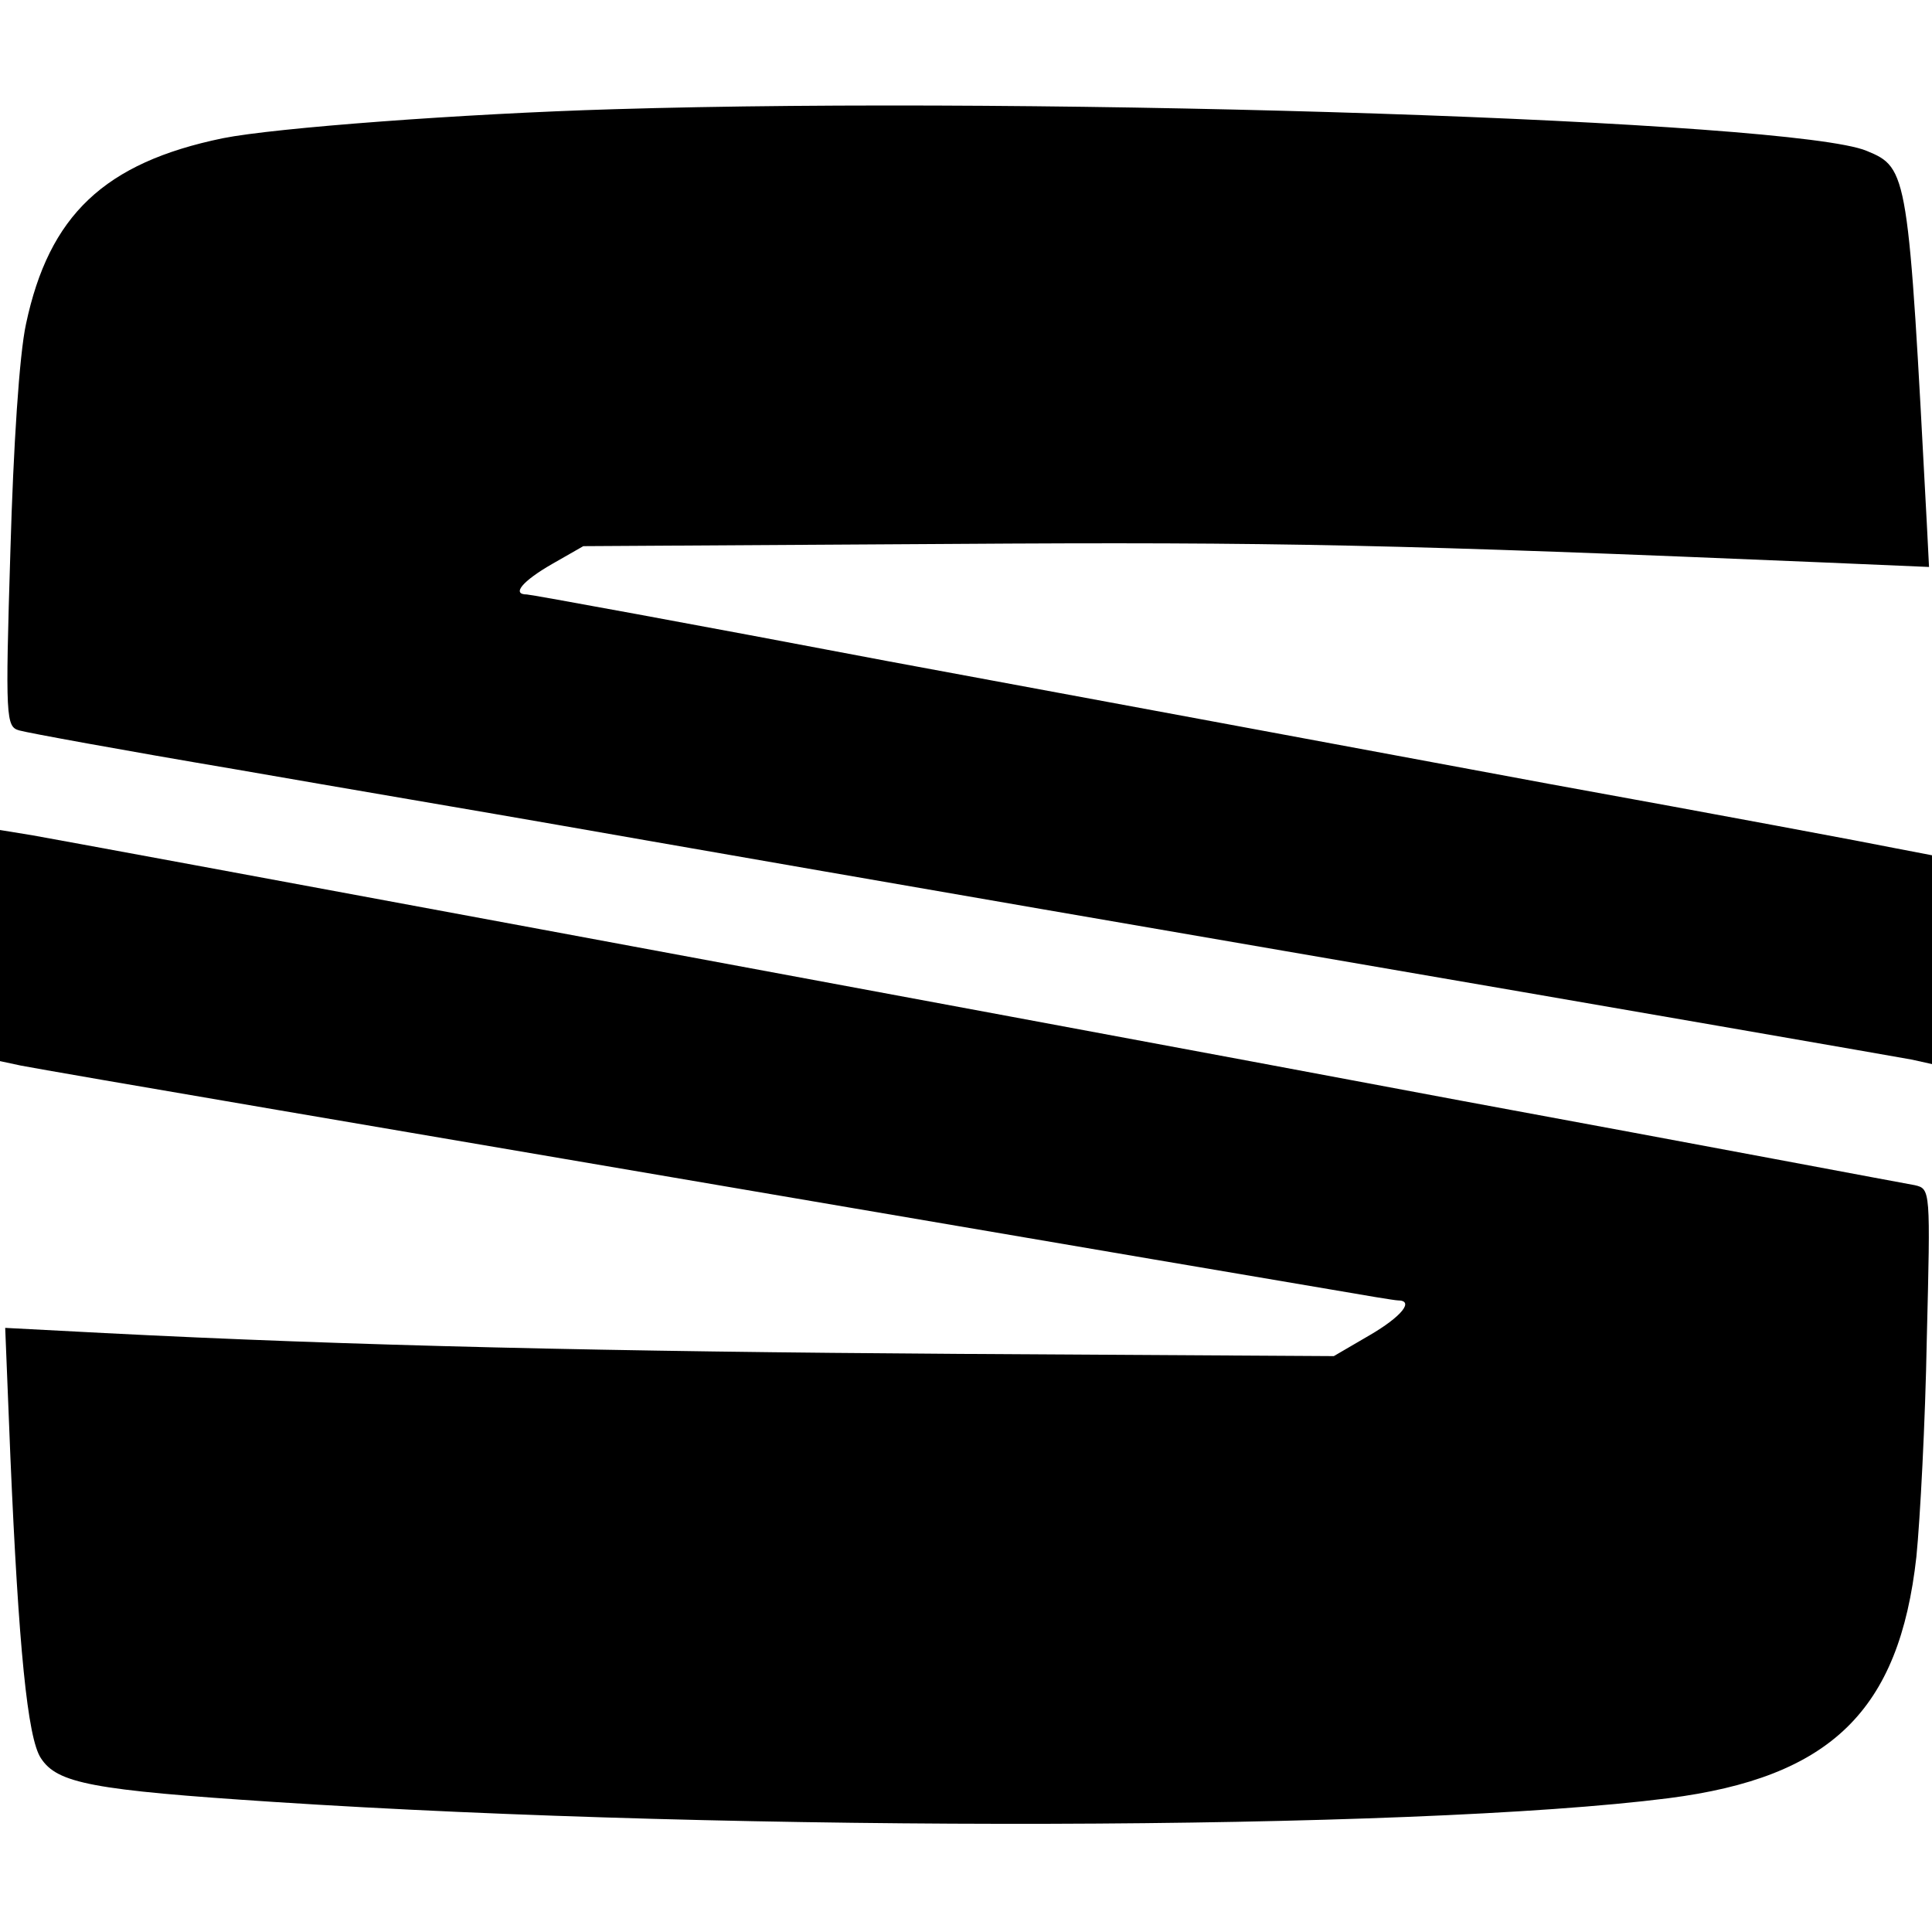
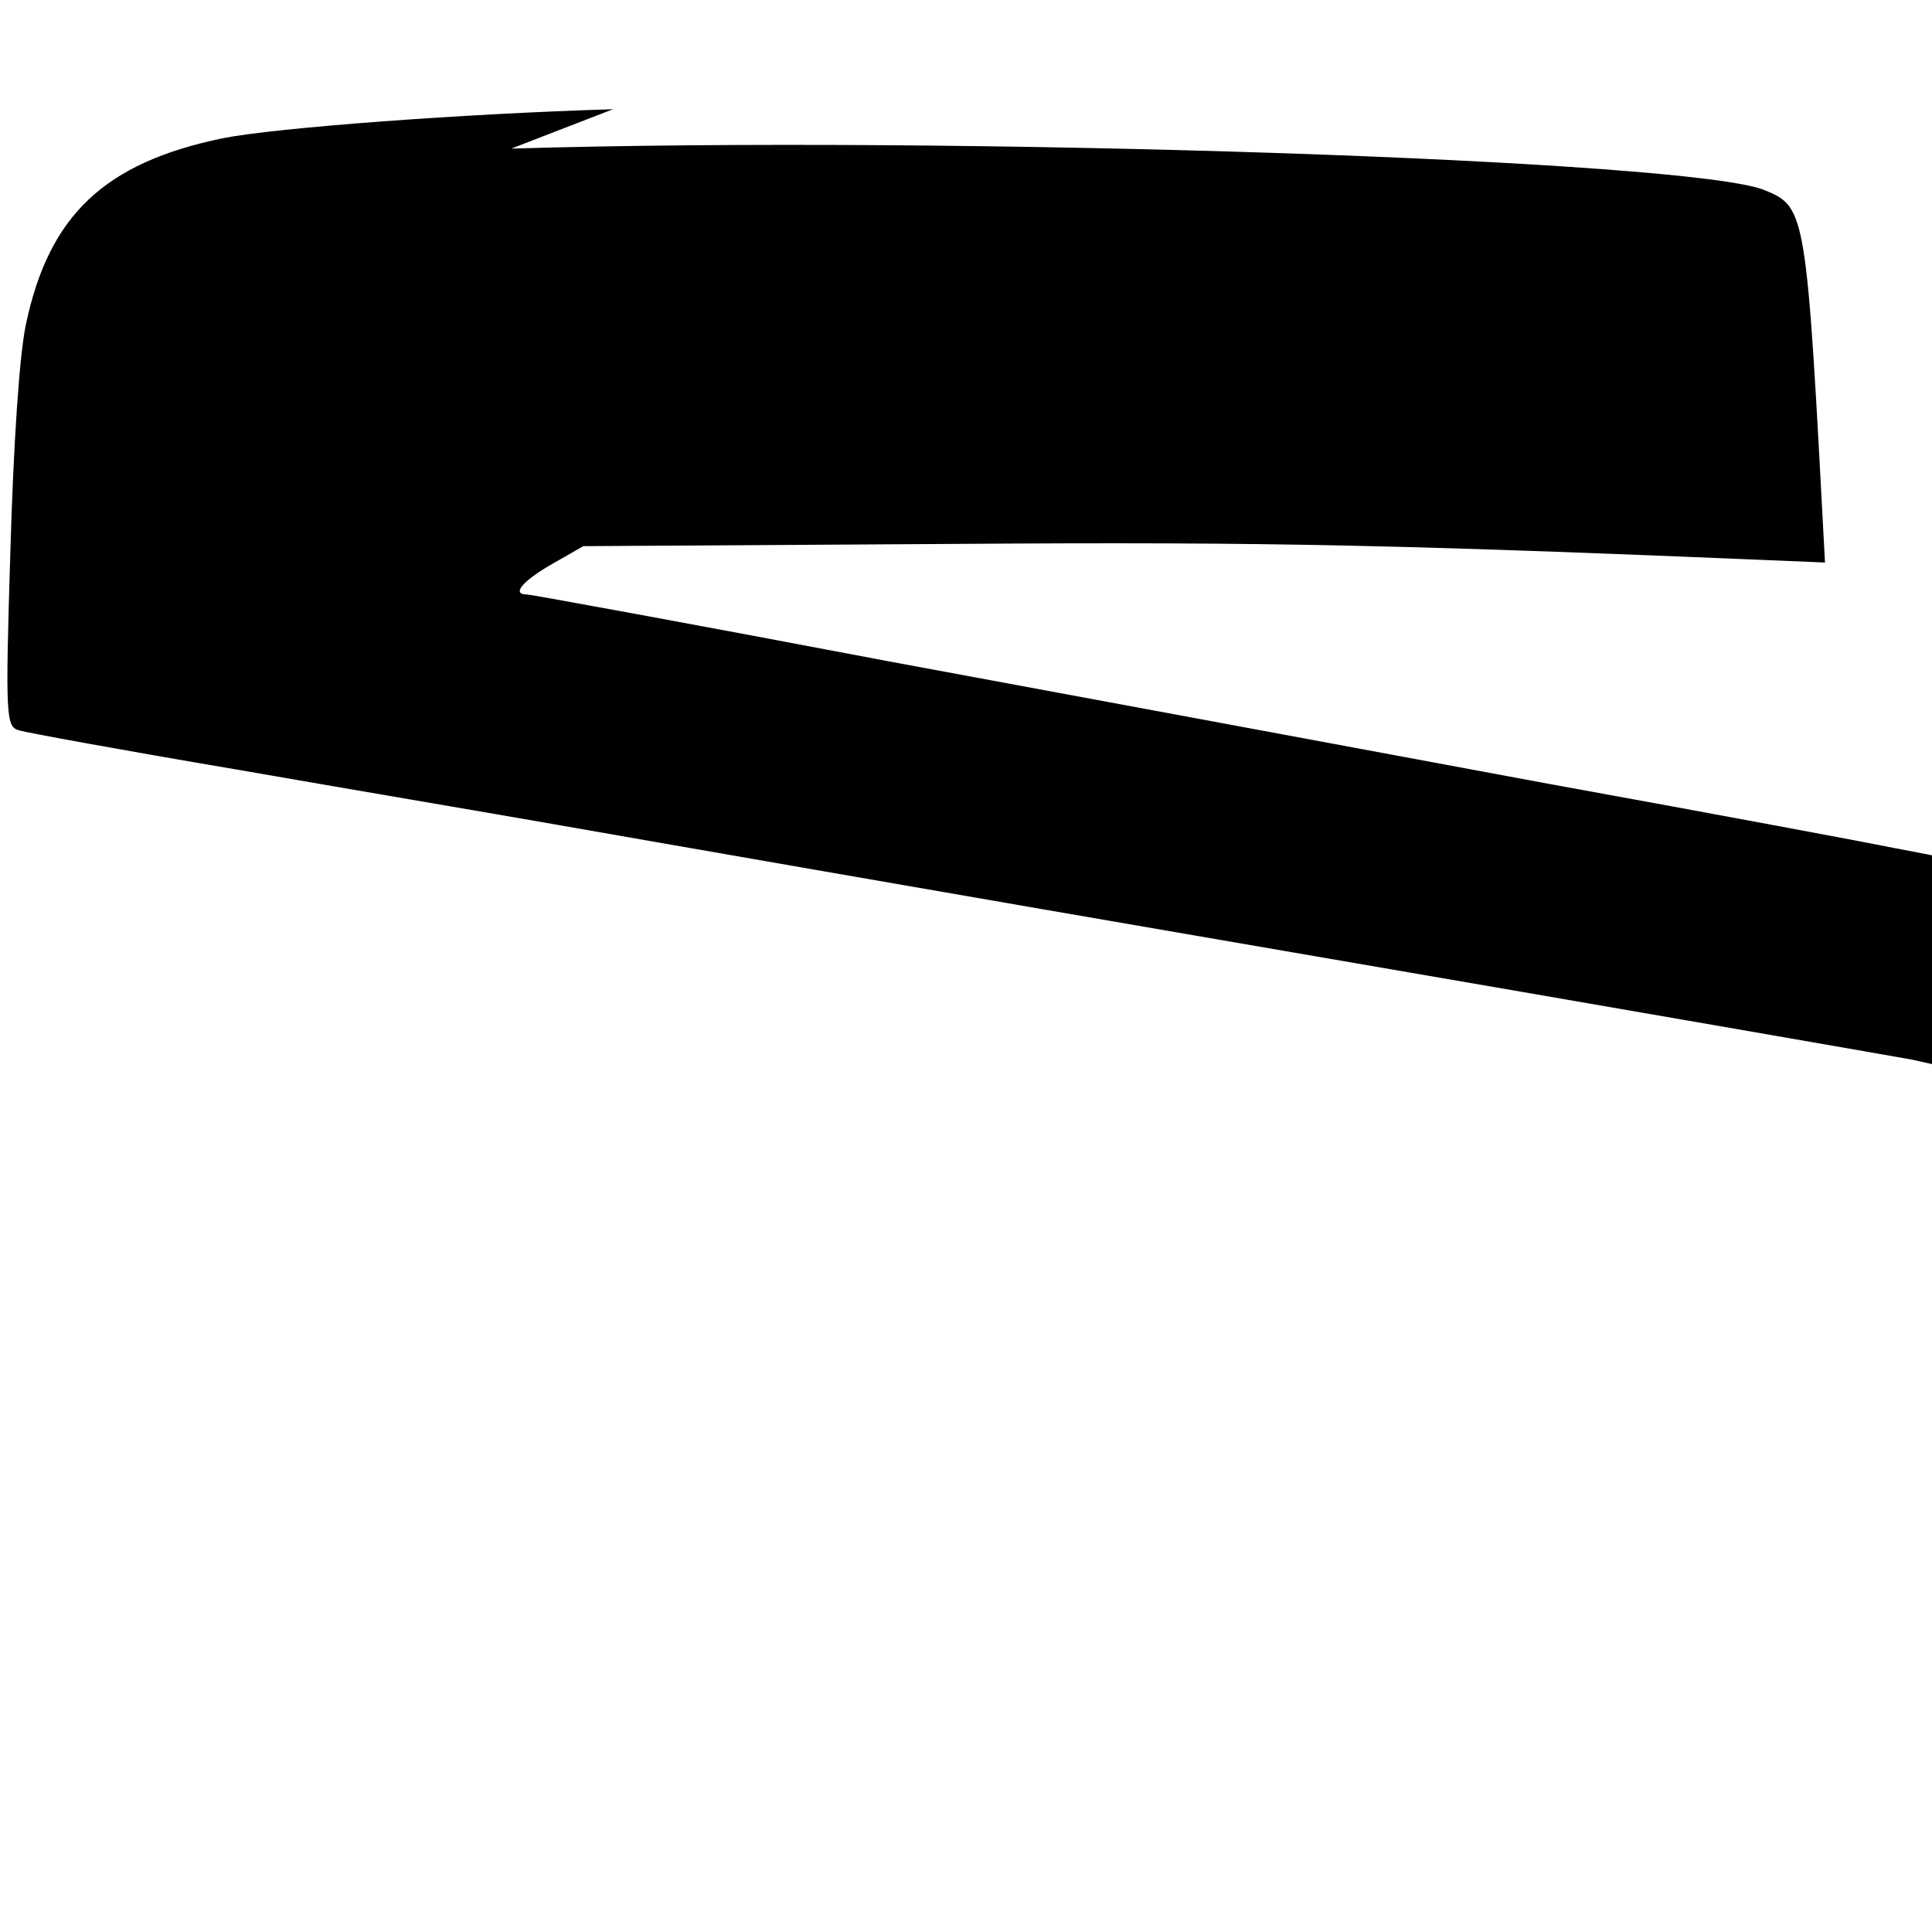
<svg xmlns="http://www.w3.org/2000/svg" version="1.0" width="260pt" height="260pt" viewBox="0 0 260 260" preserveAspectRatio="xMidYMid meet">
  <g transform="translate(0,260) scale(0.1,-0.1)" fill="#000000" stroke="none">
-     <path d="M825 2453 c-202 -6 -455 -25 -525 -39 -160 -33 -234 -104 -265 -250 -9 -41 -17 -165 -21 -305 -7 -227 -6 -237 12 -242 10 -3 141 -27 289 -52 149 -26 344 -59 435 -75 91 -16 532 -93 980 -170 448 -77 827 -143 843 -146 l27 -6 0 140 0 141 -52 10 c-29 6 -237 45 -463 86 -225 42 -625 116 -889 165 -263 50 -482 90 -487 90 -21 0 -6 18 34 41 l42 24 495 3 c439 3 605 -1 1176 -25 l140 -6 -3 59 c-25 472 -25 478 -81 501 -98 41 -1095 74 -1687 56z" />
-     <path d="M0 1327 l0 -155 28 -6 c15 -3 171 -30 347 -60 329 -56 1265 -216 1414 -241 46 -8 88 -15 92 -15 23 0 5 -22 -38 -47 l-48 -28 -505 3 c-468 3 -818 11 -1149 28 l-134 7 7 -174 c11 -255 23 -378 41 -405 22 -34 69 -43 314 -59 628 -41 1529 -39 1876 5 219 28 311 118 334 325 5 50 12 181 14 293 5 201 5 202 -16 207 -12 2 -287 54 -612 114 -324 61 -880 164 -1235 230 -355 66 -664 123 -687 127 l-43 7 0 -156z" />
+     <path d="M825 2453 c-202 -6 -455 -25 -525 -39 -160 -33 -234 -104 -265 -250 -9 -41 -17 -165 -21 -305 -7 -227 -6 -237 12 -242 10 -3 141 -27 289 -52 149 -26 344 -59 435 -75 91 -16 532 -93 980 -170 448 -77 827 -143 843 -146 l27 -6 0 140 0 141 -52 10 c-29 6 -237 45 -463 86 -225 42 -625 116 -889 165 -263 50 -482 90 -487 90 -21 0 -6 18 34 41 l42 24 495 3 c439 3 605 -1 1176 -25 c-25 472 -25 478 -81 501 -98 41 -1095 74 -1687 56z" />
  </g>
</svg>